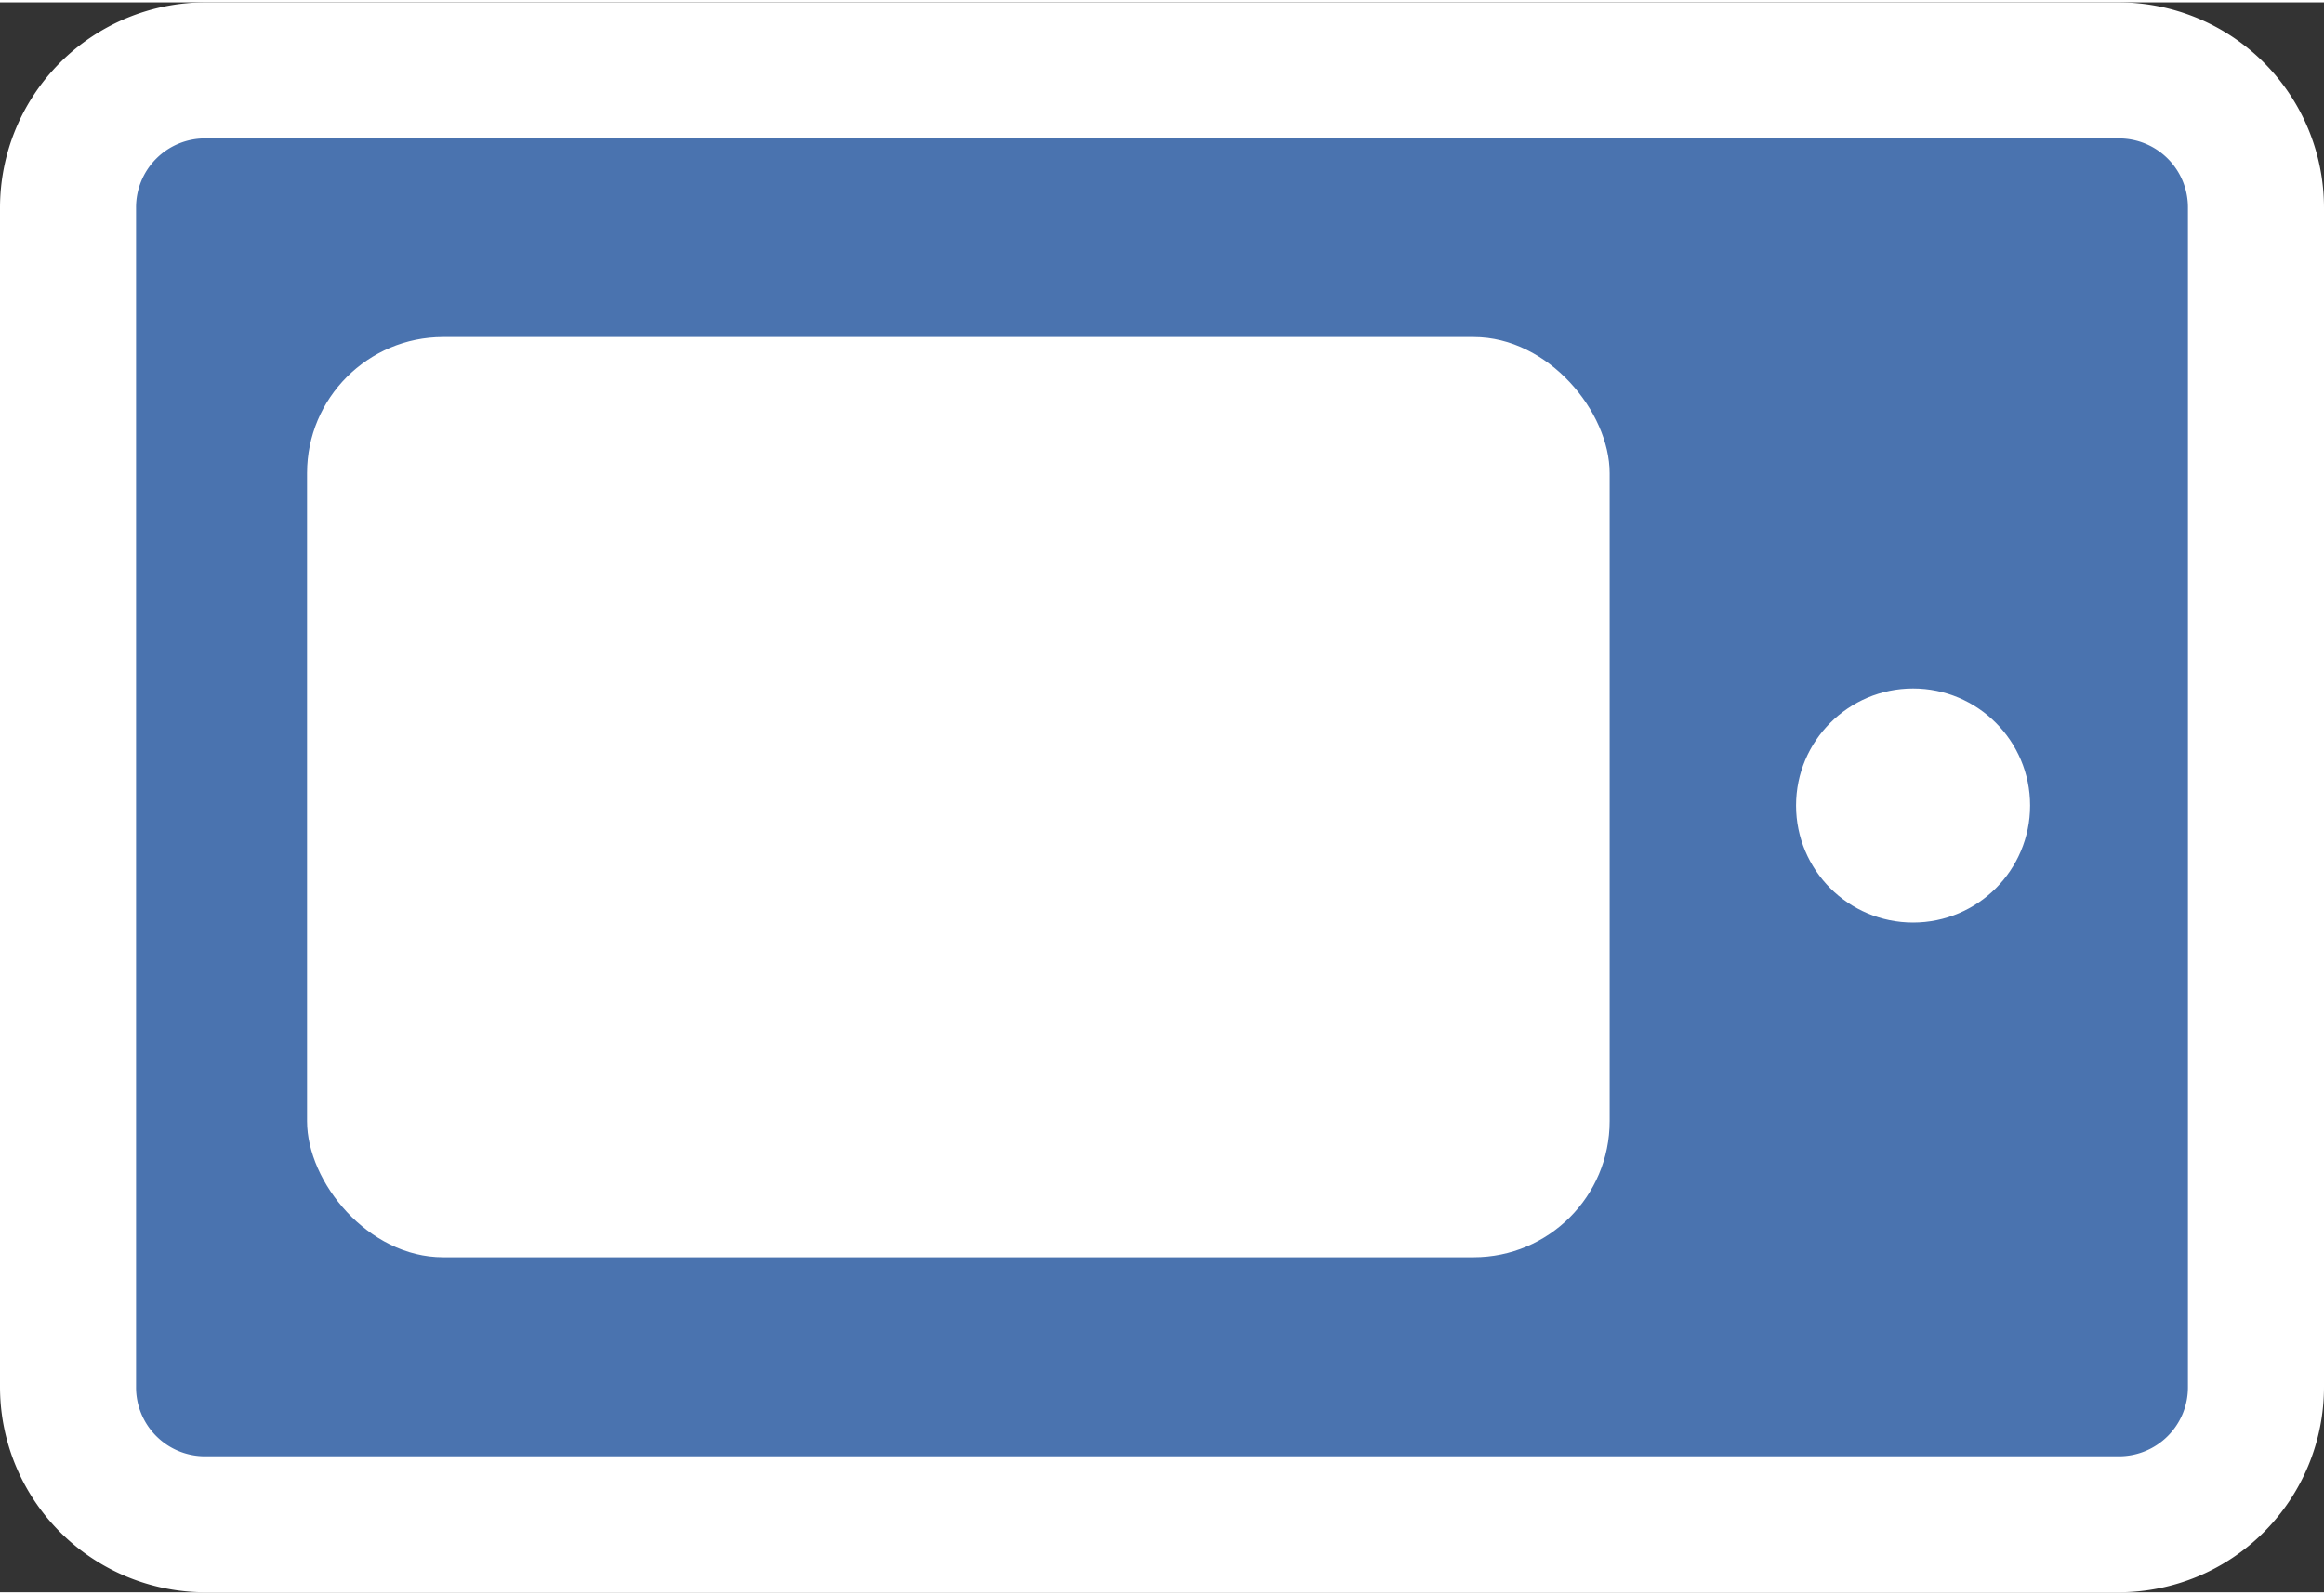
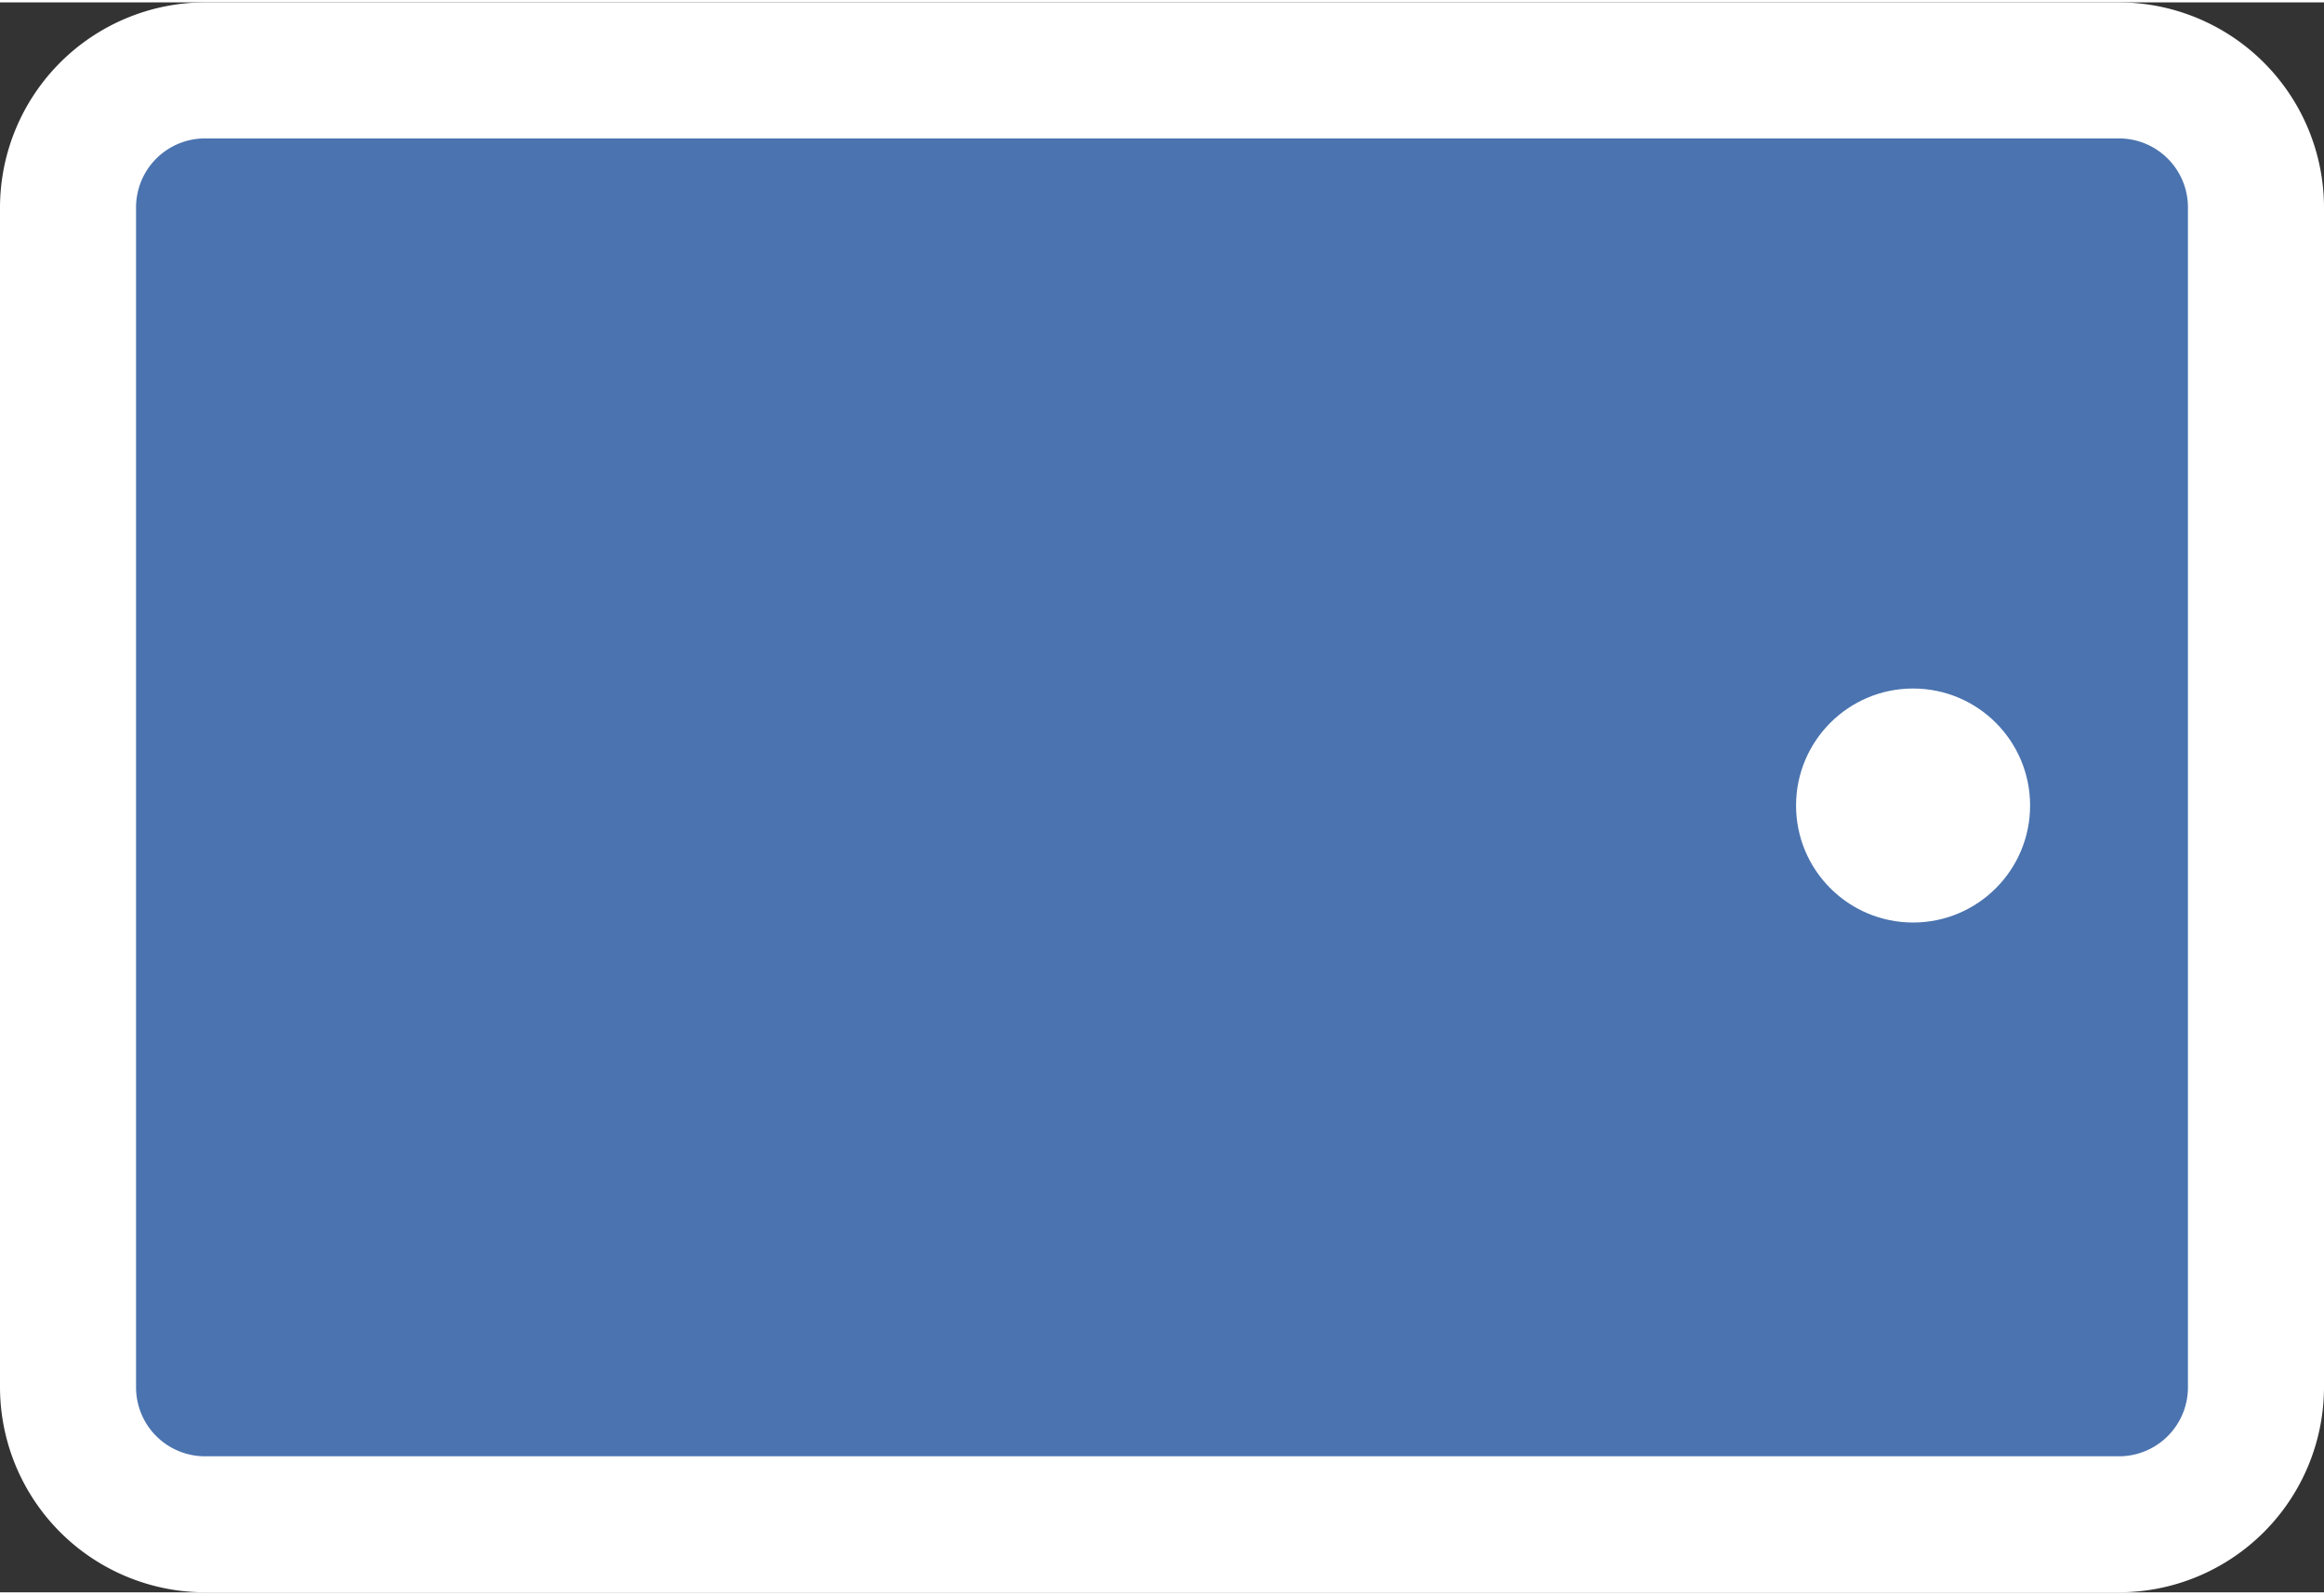
<svg xmlns="http://www.w3.org/2000/svg" id="レイヤー_1" data-name="レイヤー 1" viewBox="0 0 51.24 35.06" width="51" height="35">
  <rect x="0" y="0" width="51.24" height="35.06" fill="#333333" stroke="none" />
  <defs>
    <style type="text/css">.cls-1{fill:#4a73af;}.cls-2{fill:#fff;}</style>
  </defs>
  <title>icon-faq-kiki</title>
  <rect class="cls-1" x="1.5" y="1.5" width="48.24" height="32.06" rx="3.03" ry="3.03" />
  <path class="cls-2" d="M46.72,3a1.52,1.52,0,0,1,1.52,1.53v26a1.52,1.52,0,0,1-1.52,1.53H4.53A1.52,1.52,0,0,1,3,30.53v-26A1.52,1.52,0,0,1,4.53,3H46.72m0-3H4.53A4.53,4.53,0,0,0,0,4.53v26a4.53,4.53,0,0,0,4.53,4.53H46.72a4.53,4.53,0,0,0,4.52-4.53v-26A4.53,4.53,0,0,0,46.72,0Z" />
-   <rect class="cls-2" x="6.77" y="7.38" width="28.72" height="20.29" rx="3" ry="3" />
  <circle class="cls-2" cx="42.18" cy="17.71" r="2.58" />
</svg>